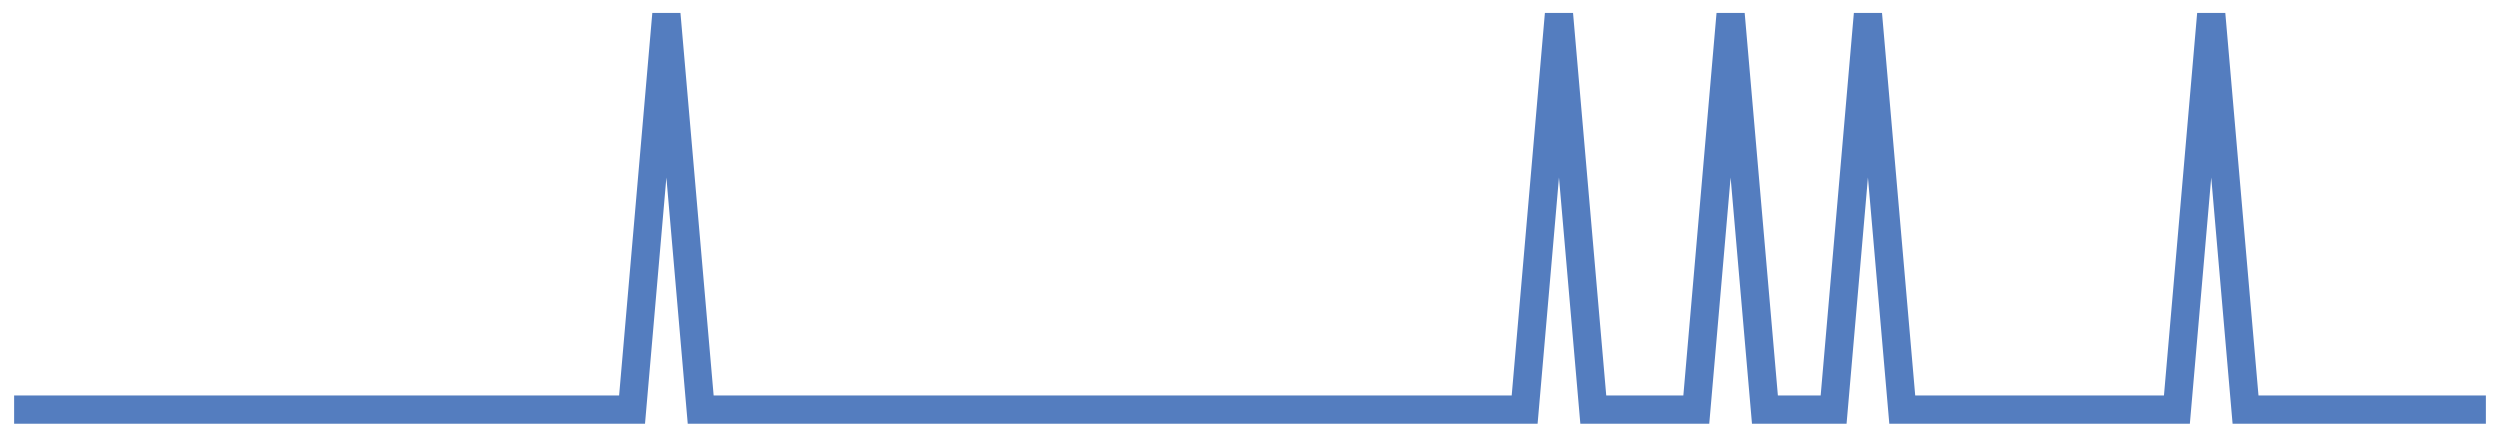
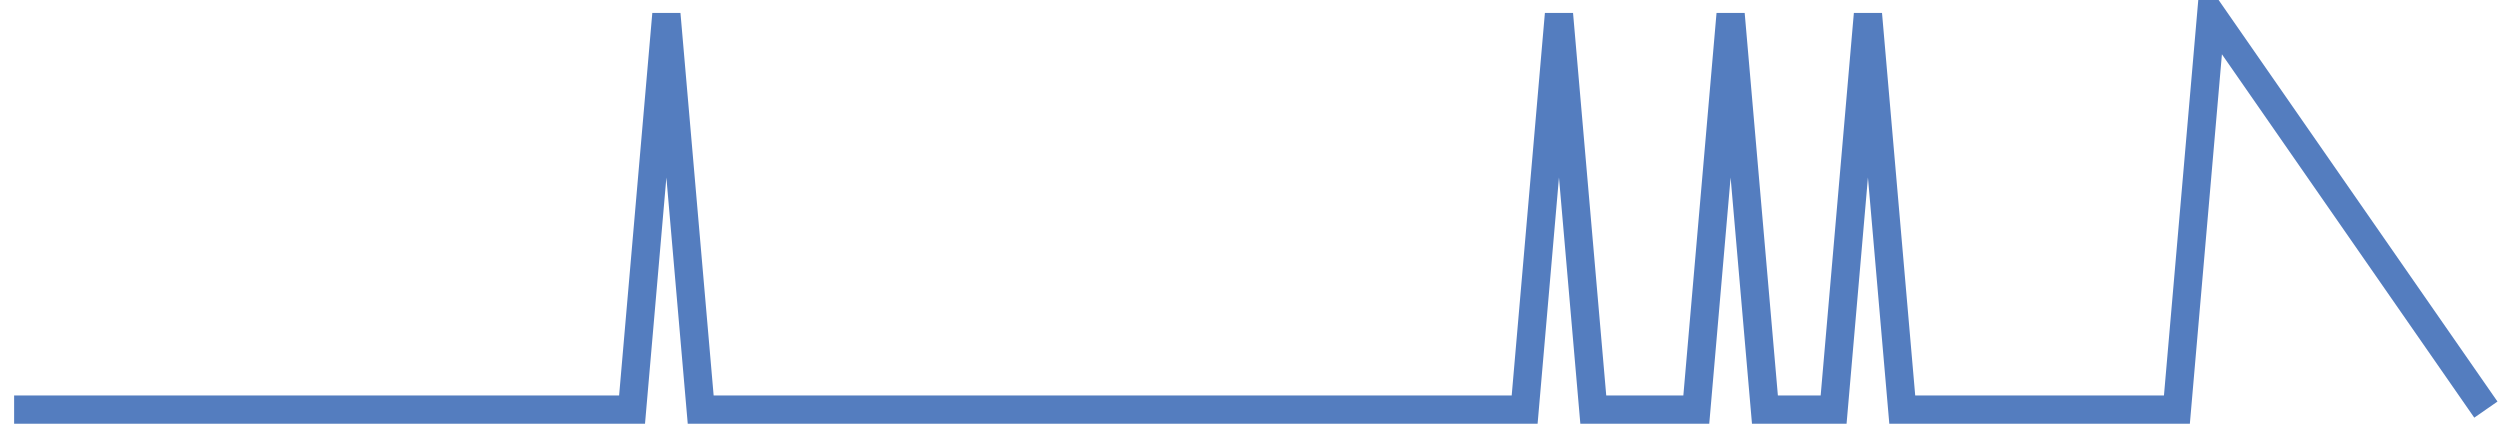
<svg xmlns="http://www.w3.org/2000/svg" width="177pt" height="30pt" viewBox="0 0 177 30" version="1.1">
  <g id="surface4570646">
-     <path style="fill:none;stroke-width:2;stroke-linecap:butt;stroke-linejoin:miter;stroke:rgb(32.941%,49.02%,74.902%);stroke-opacity:1;stroke-miterlimit:10;" d="M 1 29 L 44.75 29 L 47.18 1 L 49.609 29 L 107.945 29 L 110.375 1 L 112.805 29 L 120.098 29 L 122.527 1 L 124.957 29 L 129.82 29 L 132.25 1 L 134.68 29 L 154.125 29 L 156.555 1 L 158.984 29 L 176 29 " />
+     <path style="fill:none;stroke-width:2;stroke-linecap:butt;stroke-linejoin:miter;stroke:rgb(32.941%,49.02%,74.902%);stroke-opacity:1;stroke-miterlimit:10;" d="M 1 29 L 44.75 29 L 47.18 1 L 49.609 29 L 107.945 29 L 110.375 1 L 112.805 29 L 120.098 29 L 122.527 1 L 124.957 29 L 129.82 29 L 132.25 1 L 134.68 29 L 154.125 29 L 156.555 1 L 176 29 " />
  </g>
</svg>